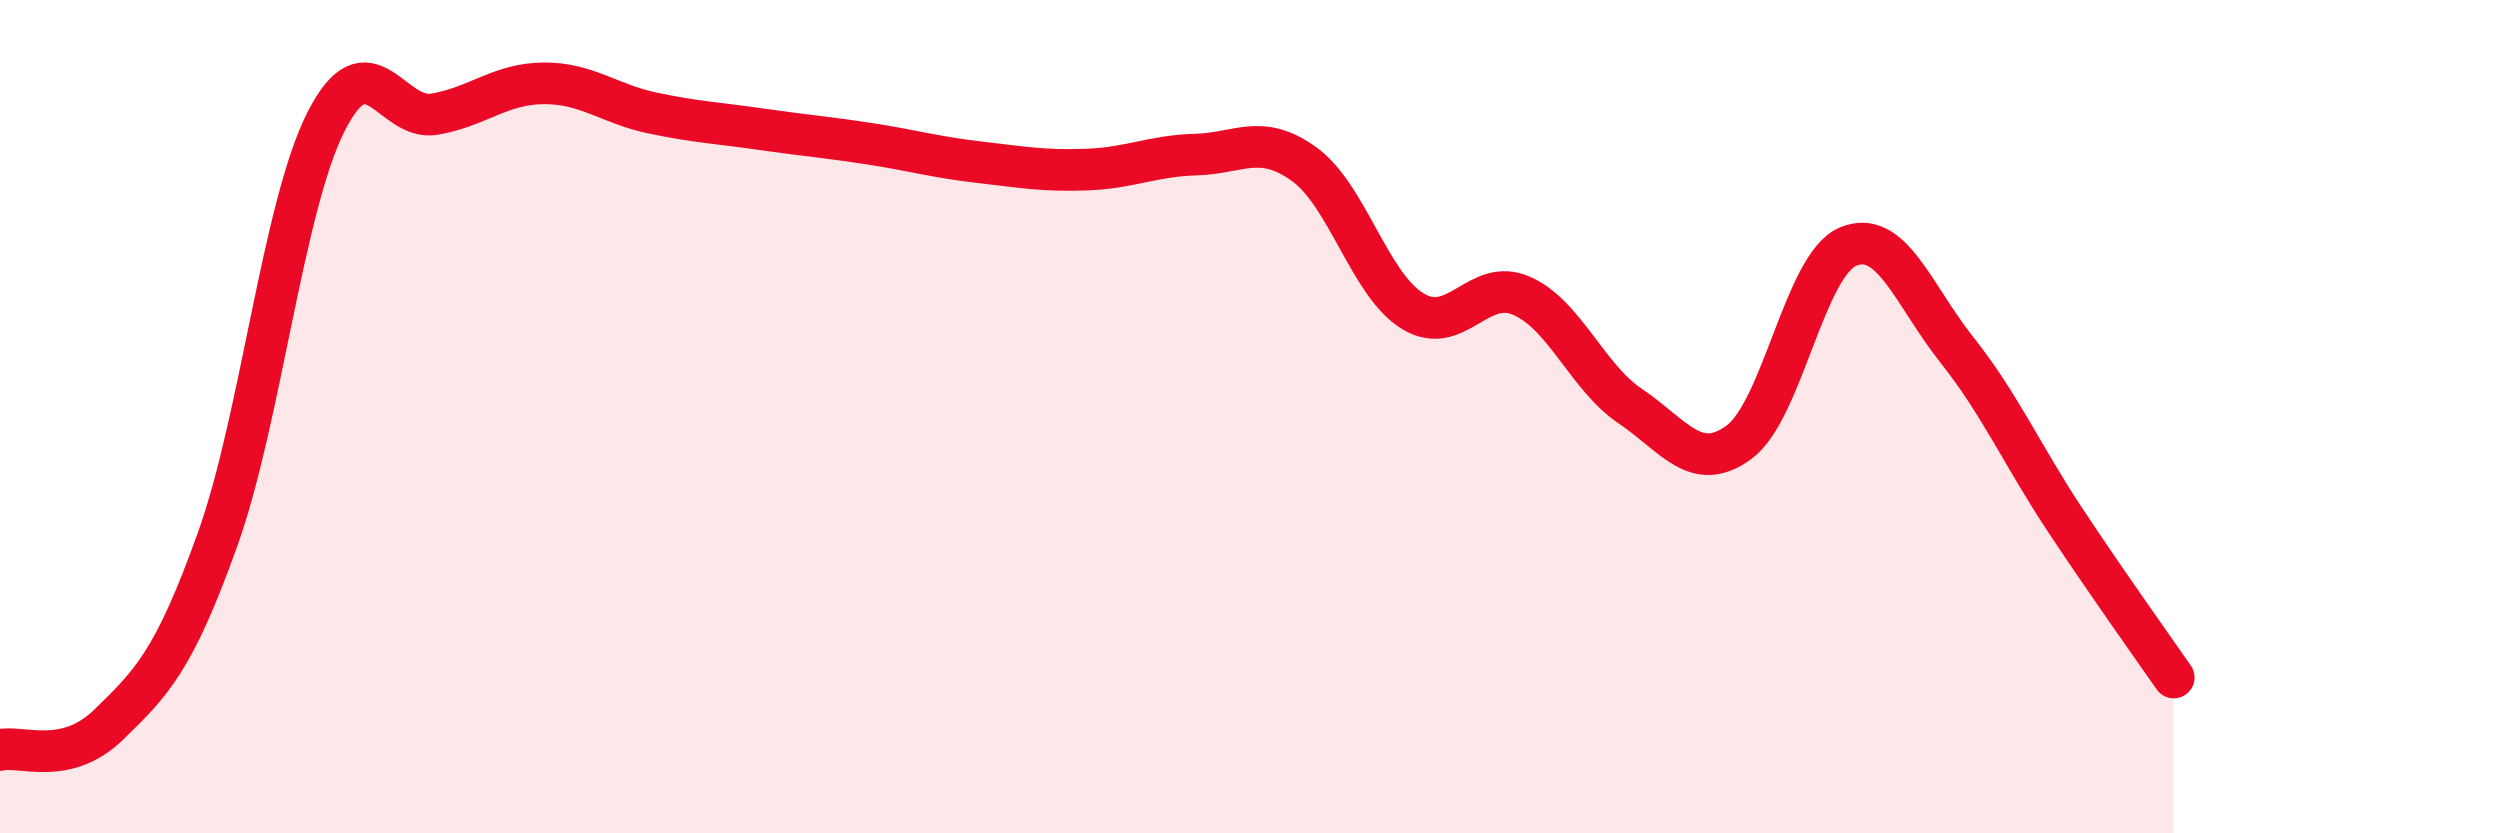
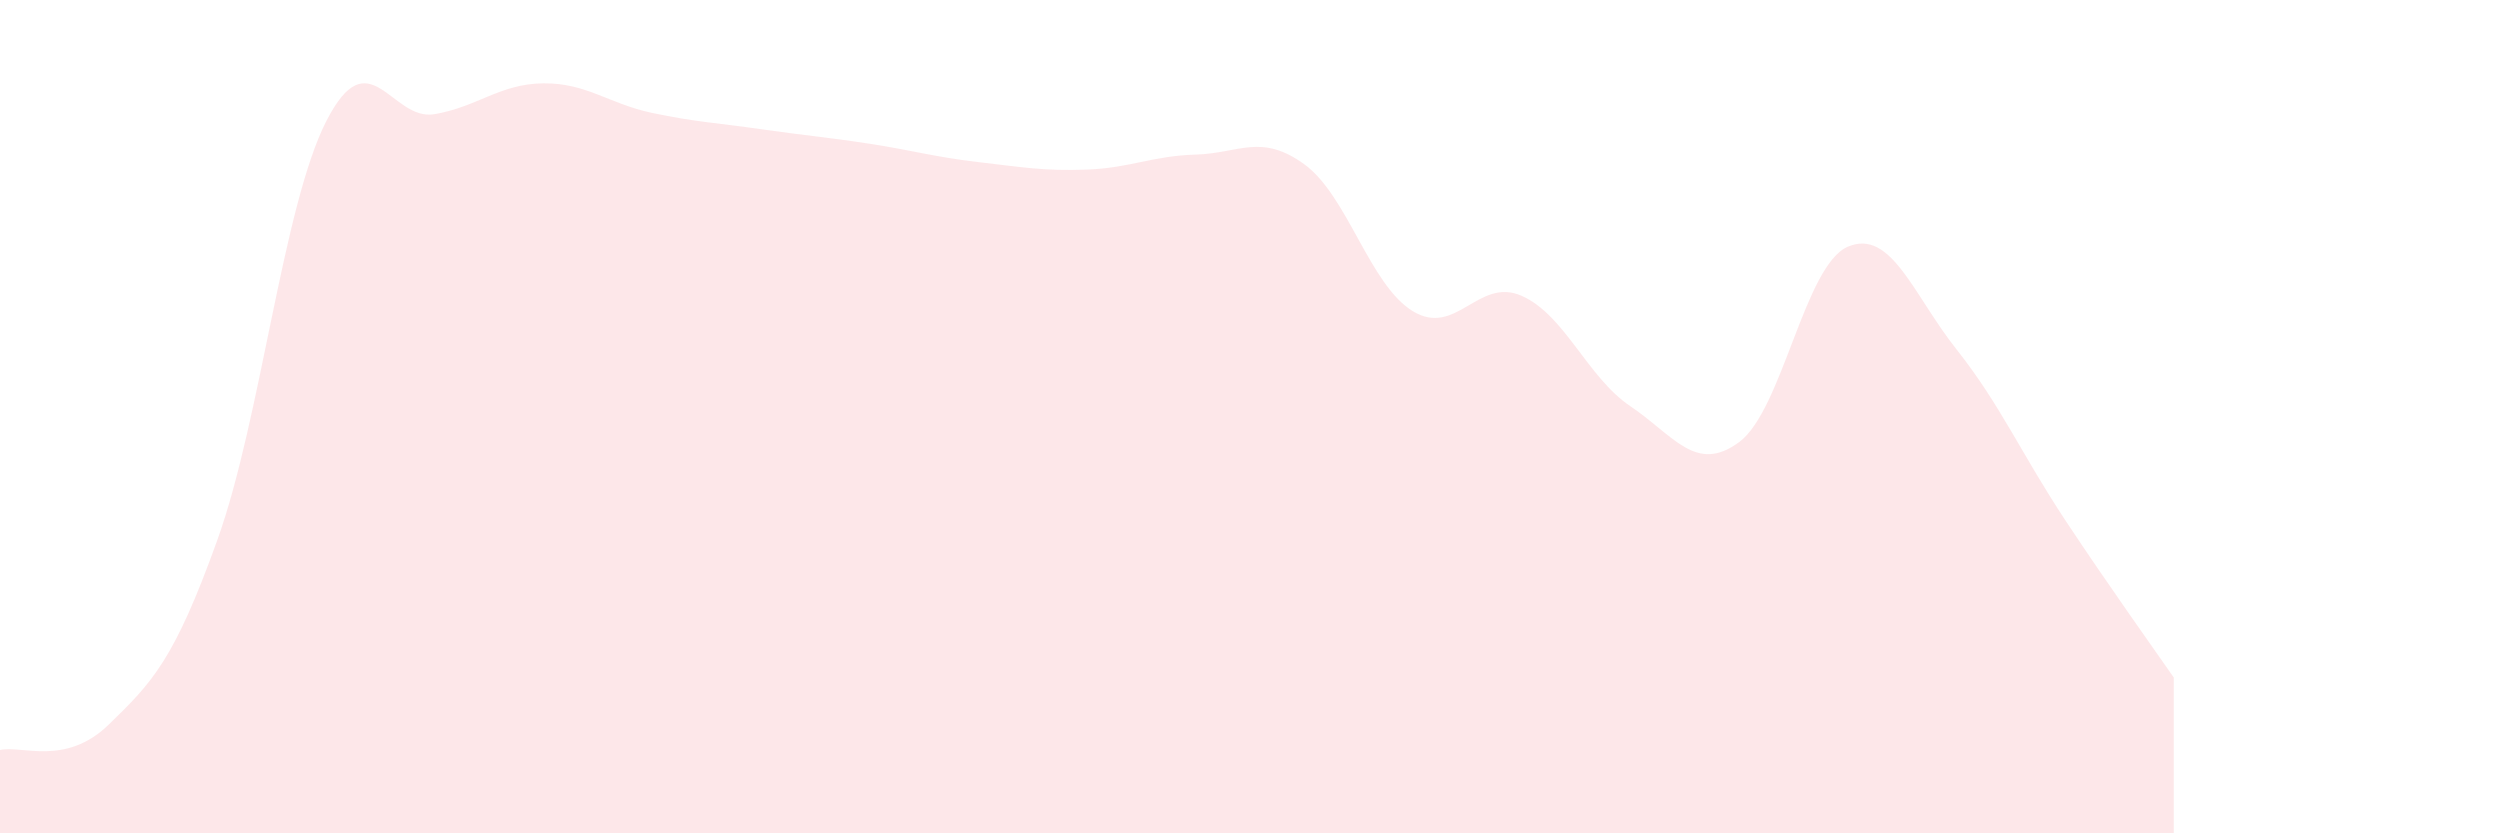
<svg xmlns="http://www.w3.org/2000/svg" width="60" height="20" viewBox="0 0 60 20">
  <path d="M 0,18 C 0.52,17.88 1.57,18.4 2.61,17.39 C 3.65,16.38 4.18,15.85 5.22,12.95 C 6.26,10.05 6.79,4.95 7.83,2.91 C 8.87,0.87 9.39,2.92 10.43,2.74 C 11.47,2.56 12,2.01 13.04,2 C 14.08,1.99 14.61,2.49 15.65,2.71 C 16.69,2.93 17.22,2.95 18.26,3.1 C 19.3,3.25 19.83,3.29 20.87,3.45 C 21.91,3.61 22.44,3.77 23.48,3.89 C 24.52,4.01 25.05,4.11 26.09,4.07 C 27.13,4.03 27.66,3.74 28.7,3.71 C 29.74,3.68 30.26,3.19 31.3,3.94 C 32.34,4.69 32.87,6.84 33.91,7.47 C 34.95,8.1 35.48,6.64 36.52,7.1 C 37.56,7.56 38.09,9.05 39.13,9.75 C 40.17,10.45 40.7,11.38 41.74,10.61 C 42.78,9.84 43.31,6.36 44.35,5.92 C 45.39,5.48 45.92,7.08 46.96,8.39 C 48,9.7 48.53,10.92 49.57,12.49 C 50.61,14.06 51.65,15.51 52.17,16.26L52.17 20L0 20Z" fill="#EB0A25" opacity="0.1" stroke-linecap="round" stroke-linejoin="round" />
-   <path d="M 0,18 C 0.52,17.88 1.57,18.4 2.61,17.39 C 3.65,16.38 4.18,15.85 5.22,12.95 C 6.26,10.05 6.79,4.95 7.83,2.91 C 8.87,0.87 9.39,2.92 10.43,2.74 C 11.47,2.56 12,2.01 13.04,2 C 14.08,1.99 14.61,2.49 15.65,2.71 C 16.69,2.93 17.22,2.95 18.26,3.1 C 19.3,3.25 19.83,3.29 20.87,3.45 C 21.91,3.61 22.44,3.77 23.48,3.89 C 24.52,4.01 25.05,4.11 26.09,4.07 C 27.13,4.03 27.66,3.74 28.7,3.71 C 29.74,3.68 30.26,3.19 31.3,3.94 C 32.34,4.69 32.87,6.84 33.91,7.47 C 34.95,8.1 35.48,6.64 36.52,7.1 C 37.56,7.56 38.09,9.05 39.13,9.75 C 40.17,10.45 40.7,11.38 41.74,10.61 C 42.78,9.84 43.31,6.36 44.35,5.92 C 45.39,5.48 45.92,7.08 46.96,8.39 C 48,9.7 48.53,10.92 49.57,12.49 C 50.61,14.06 51.65,15.51 52.17,16.26" stroke="#EB0A25" stroke-width="1" fill="none" stroke-linecap="round" stroke-linejoin="round" />
</svg>